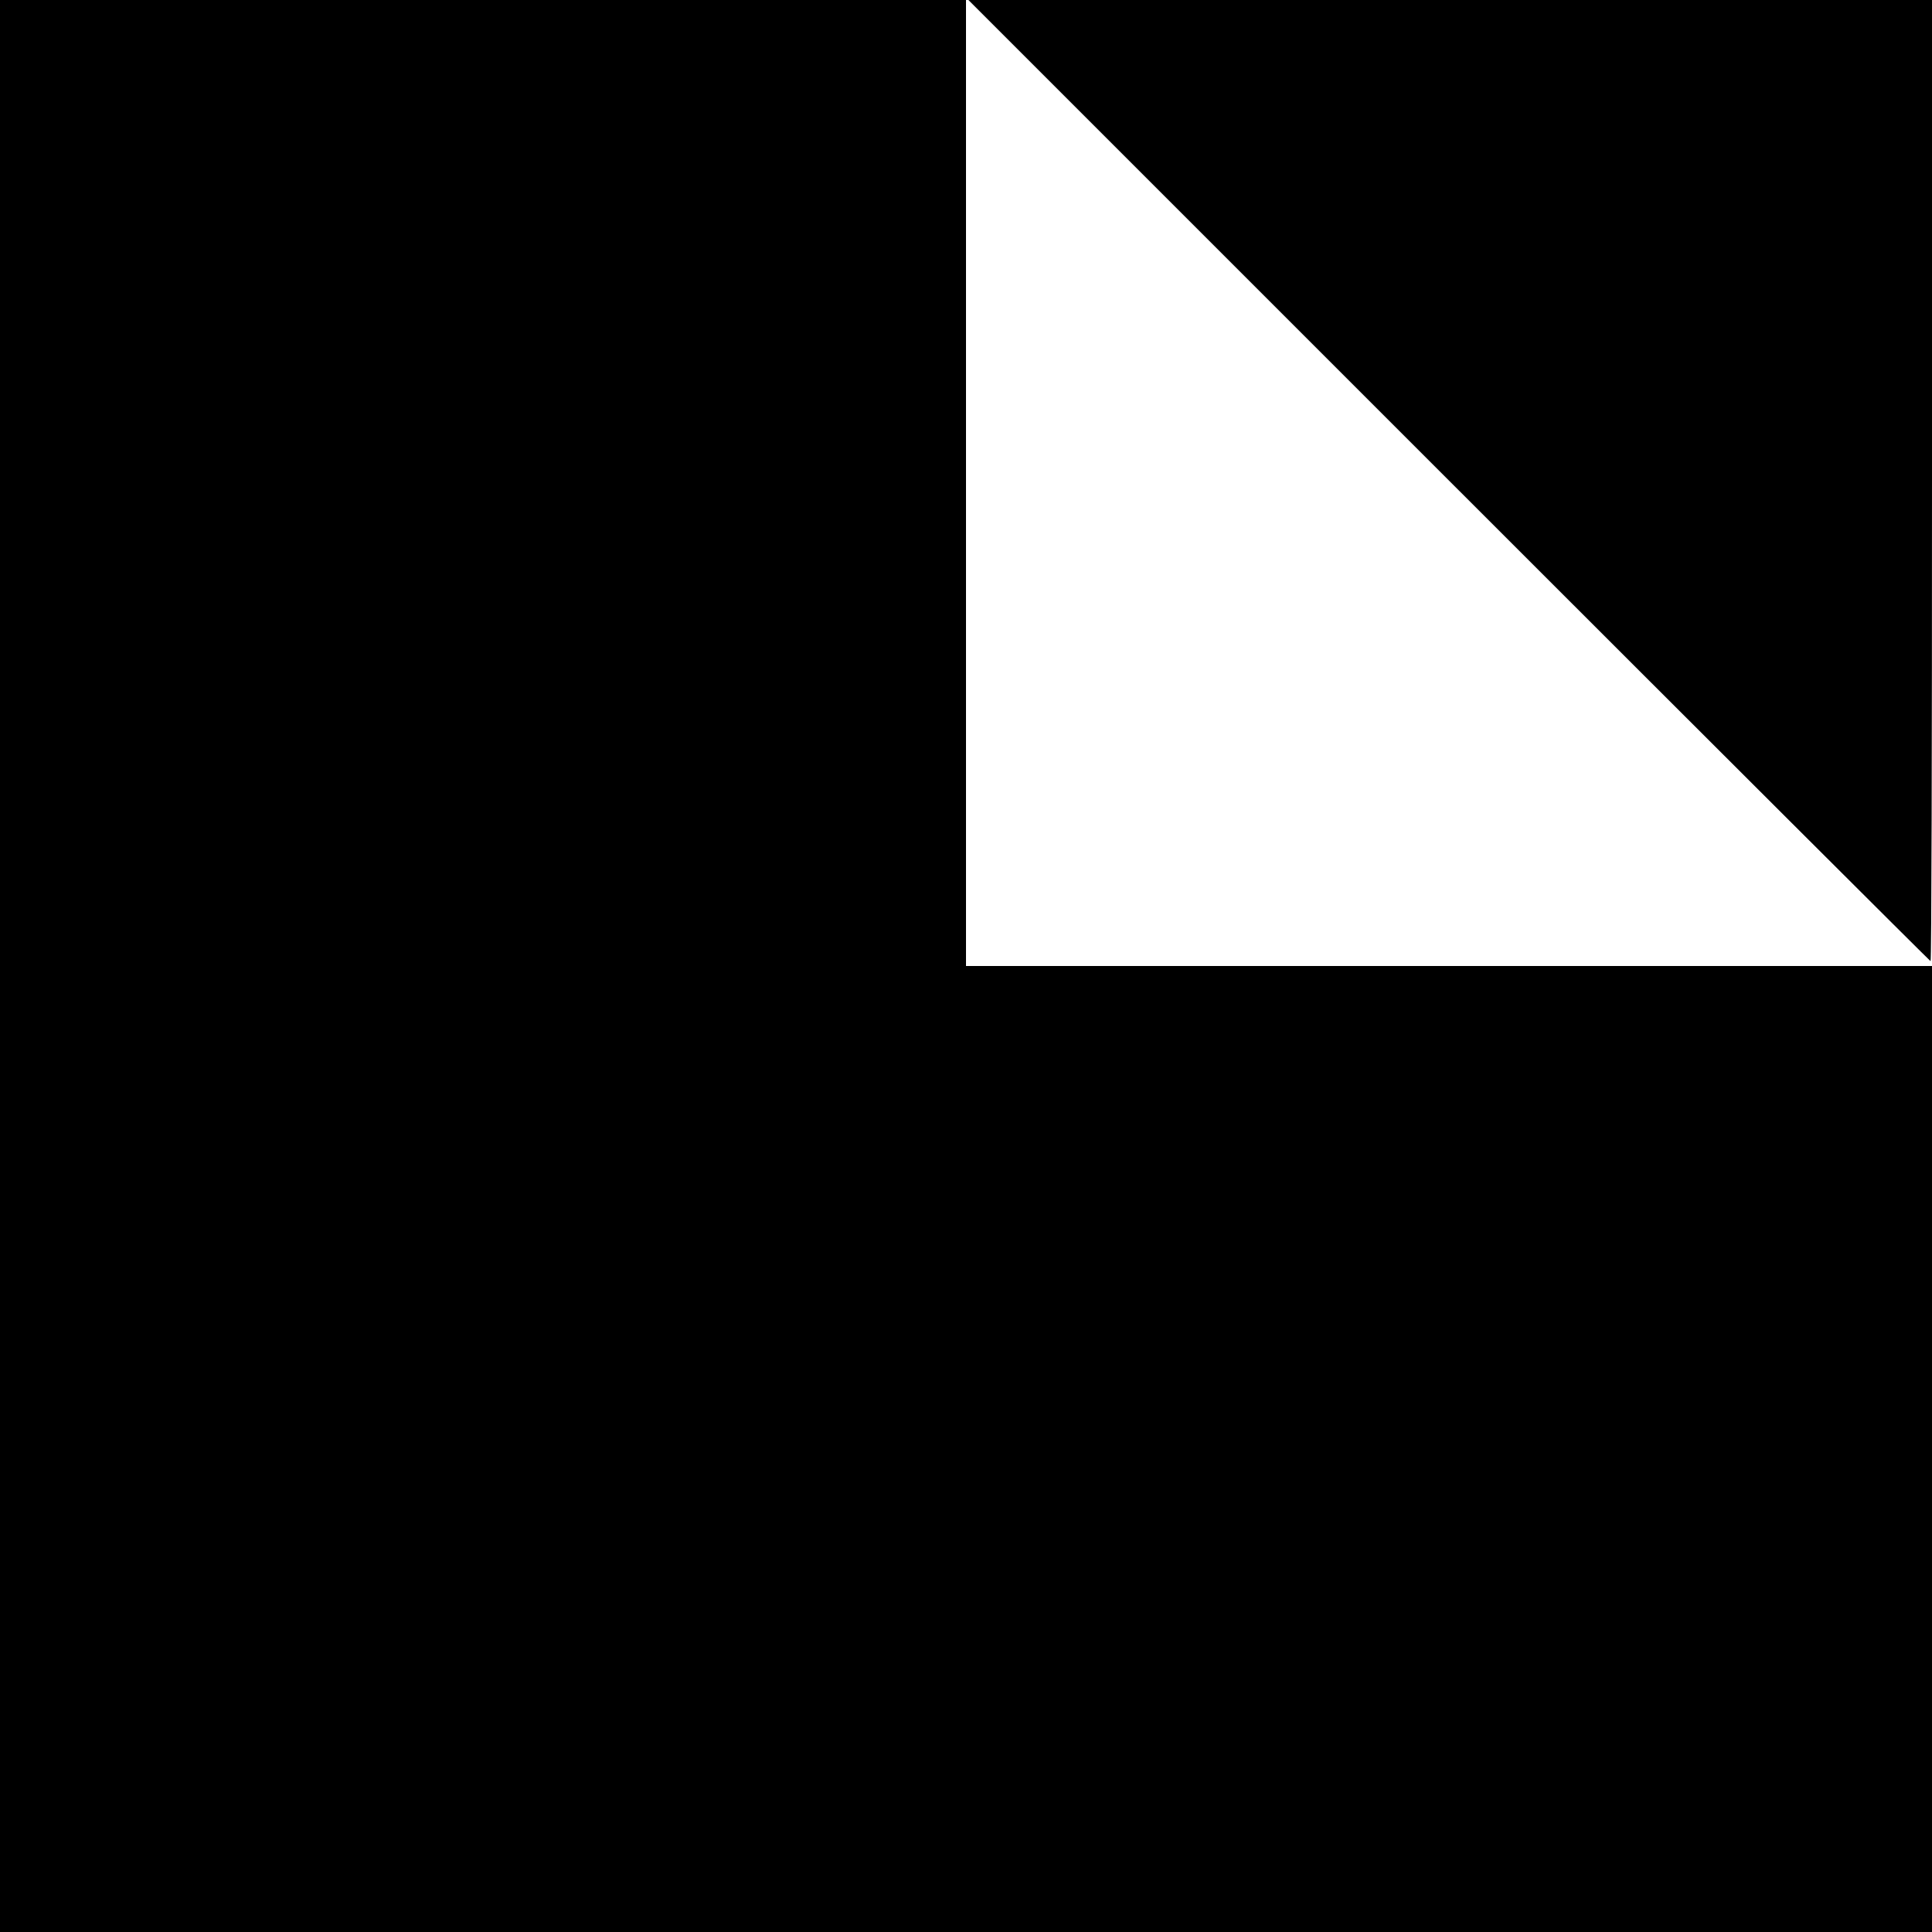
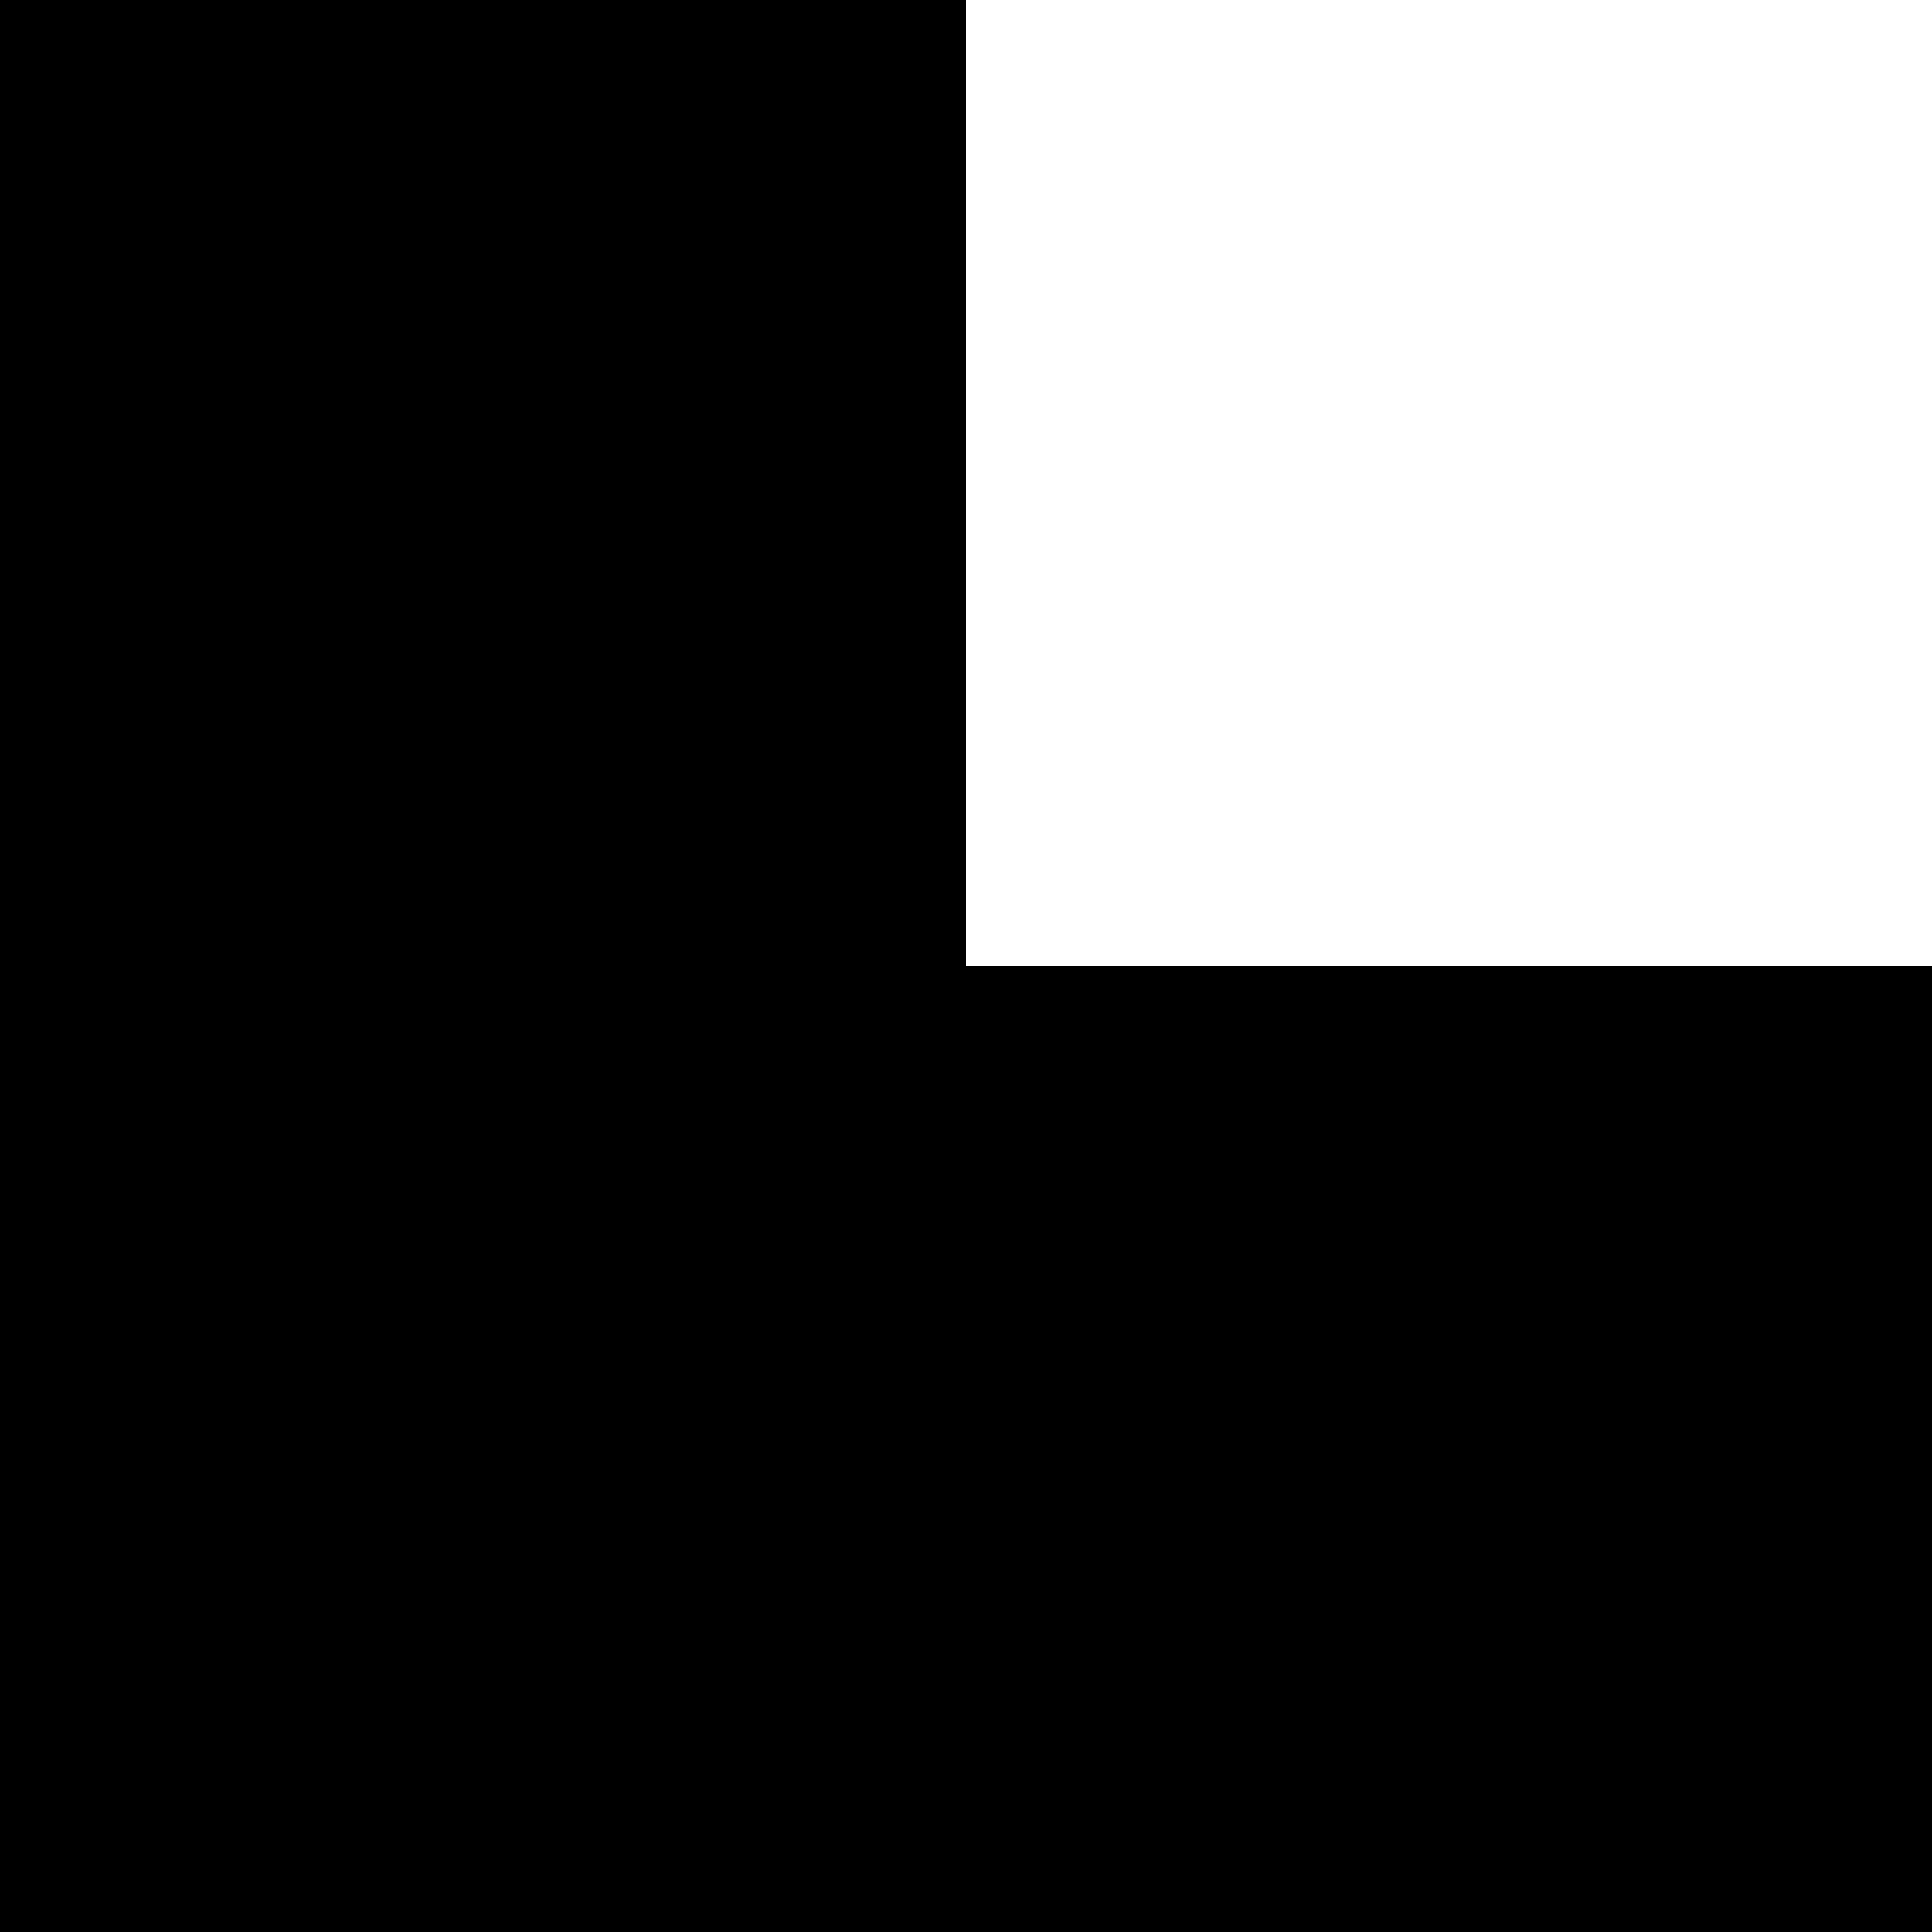
<svg xmlns="http://www.w3.org/2000/svg" version="1.0" width="400pt" height="400pt" viewBox="0 0 400 400" preserveAspectRatio="xMidYMid meet">
  <g transform="translate(0,400) scale(0.1,-0.1)" fill="#000000" stroke="none">
    <path d="M0 2000 l0 -2000 2000 0 2000 0 0 1000 0 1000 -1000 0 -1000 0 0 1000 0 1000 -1000 0 -1000 0 0 -2000z" />
-     <path d="M3000 3005 c547 -547 996 -995 997 -995 2 0 3 448 3 995 l0 995 -997 0 -998 0 995 -995z" />
  </g>
</svg>